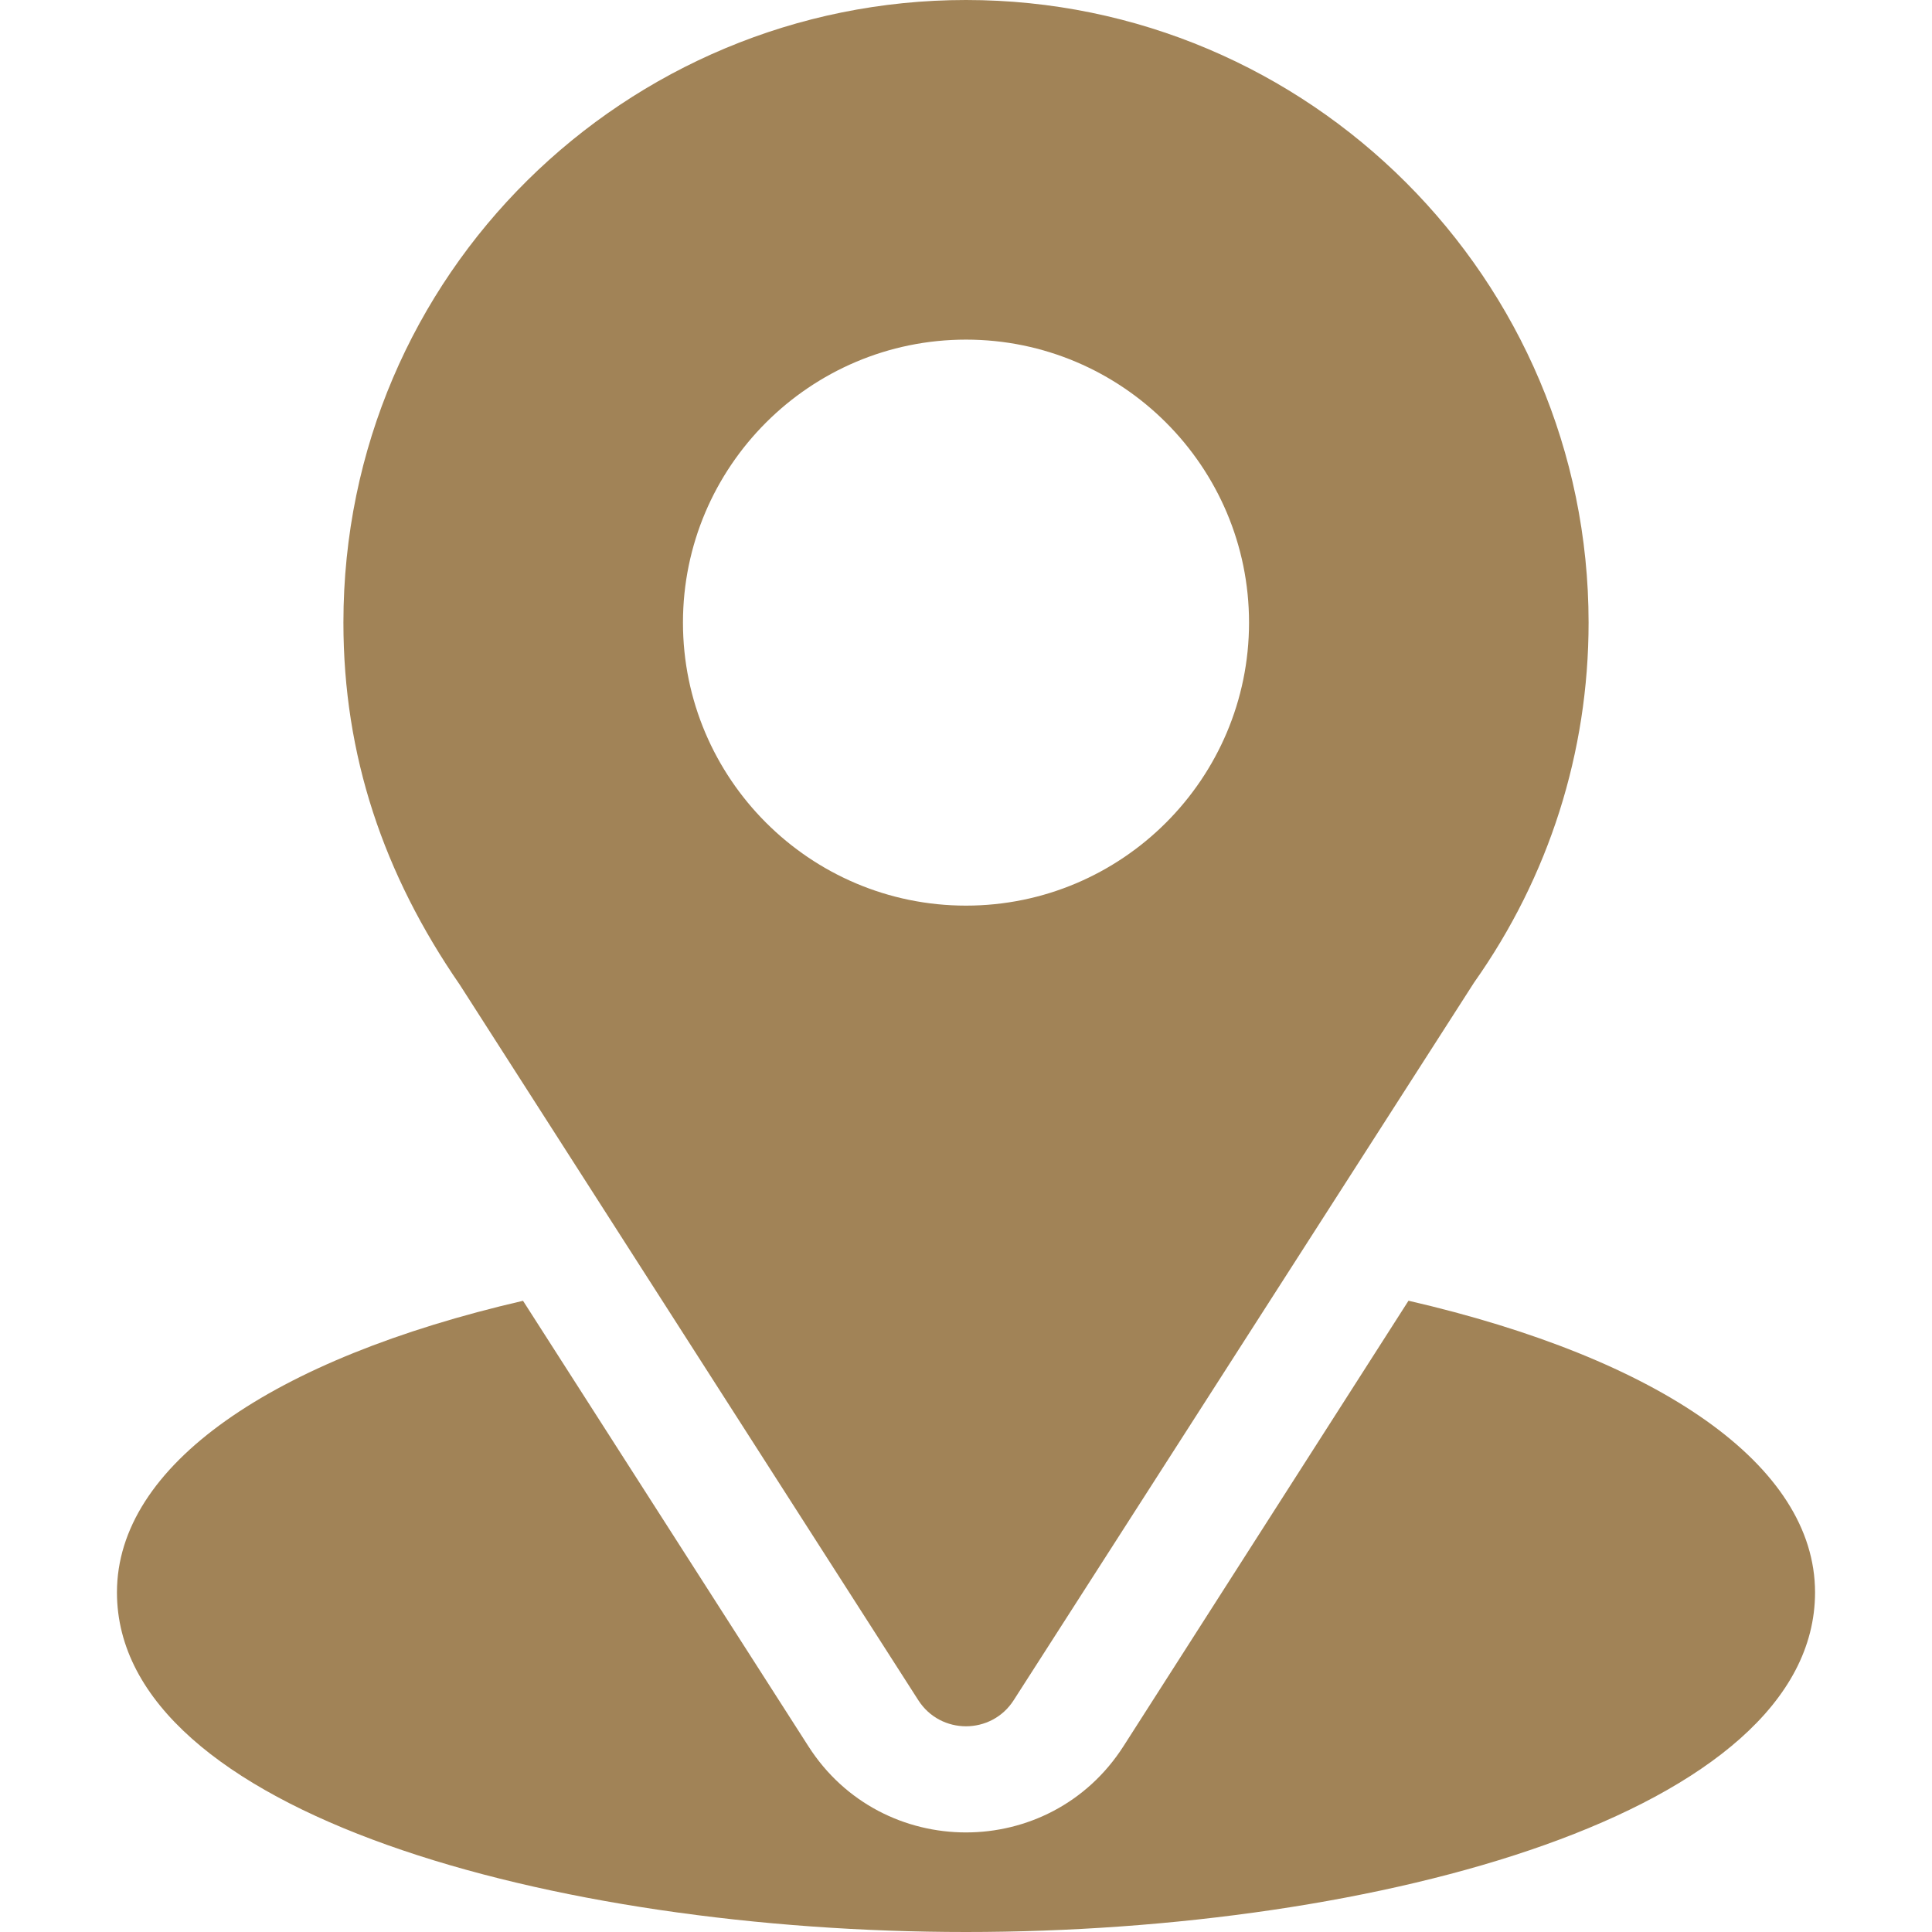
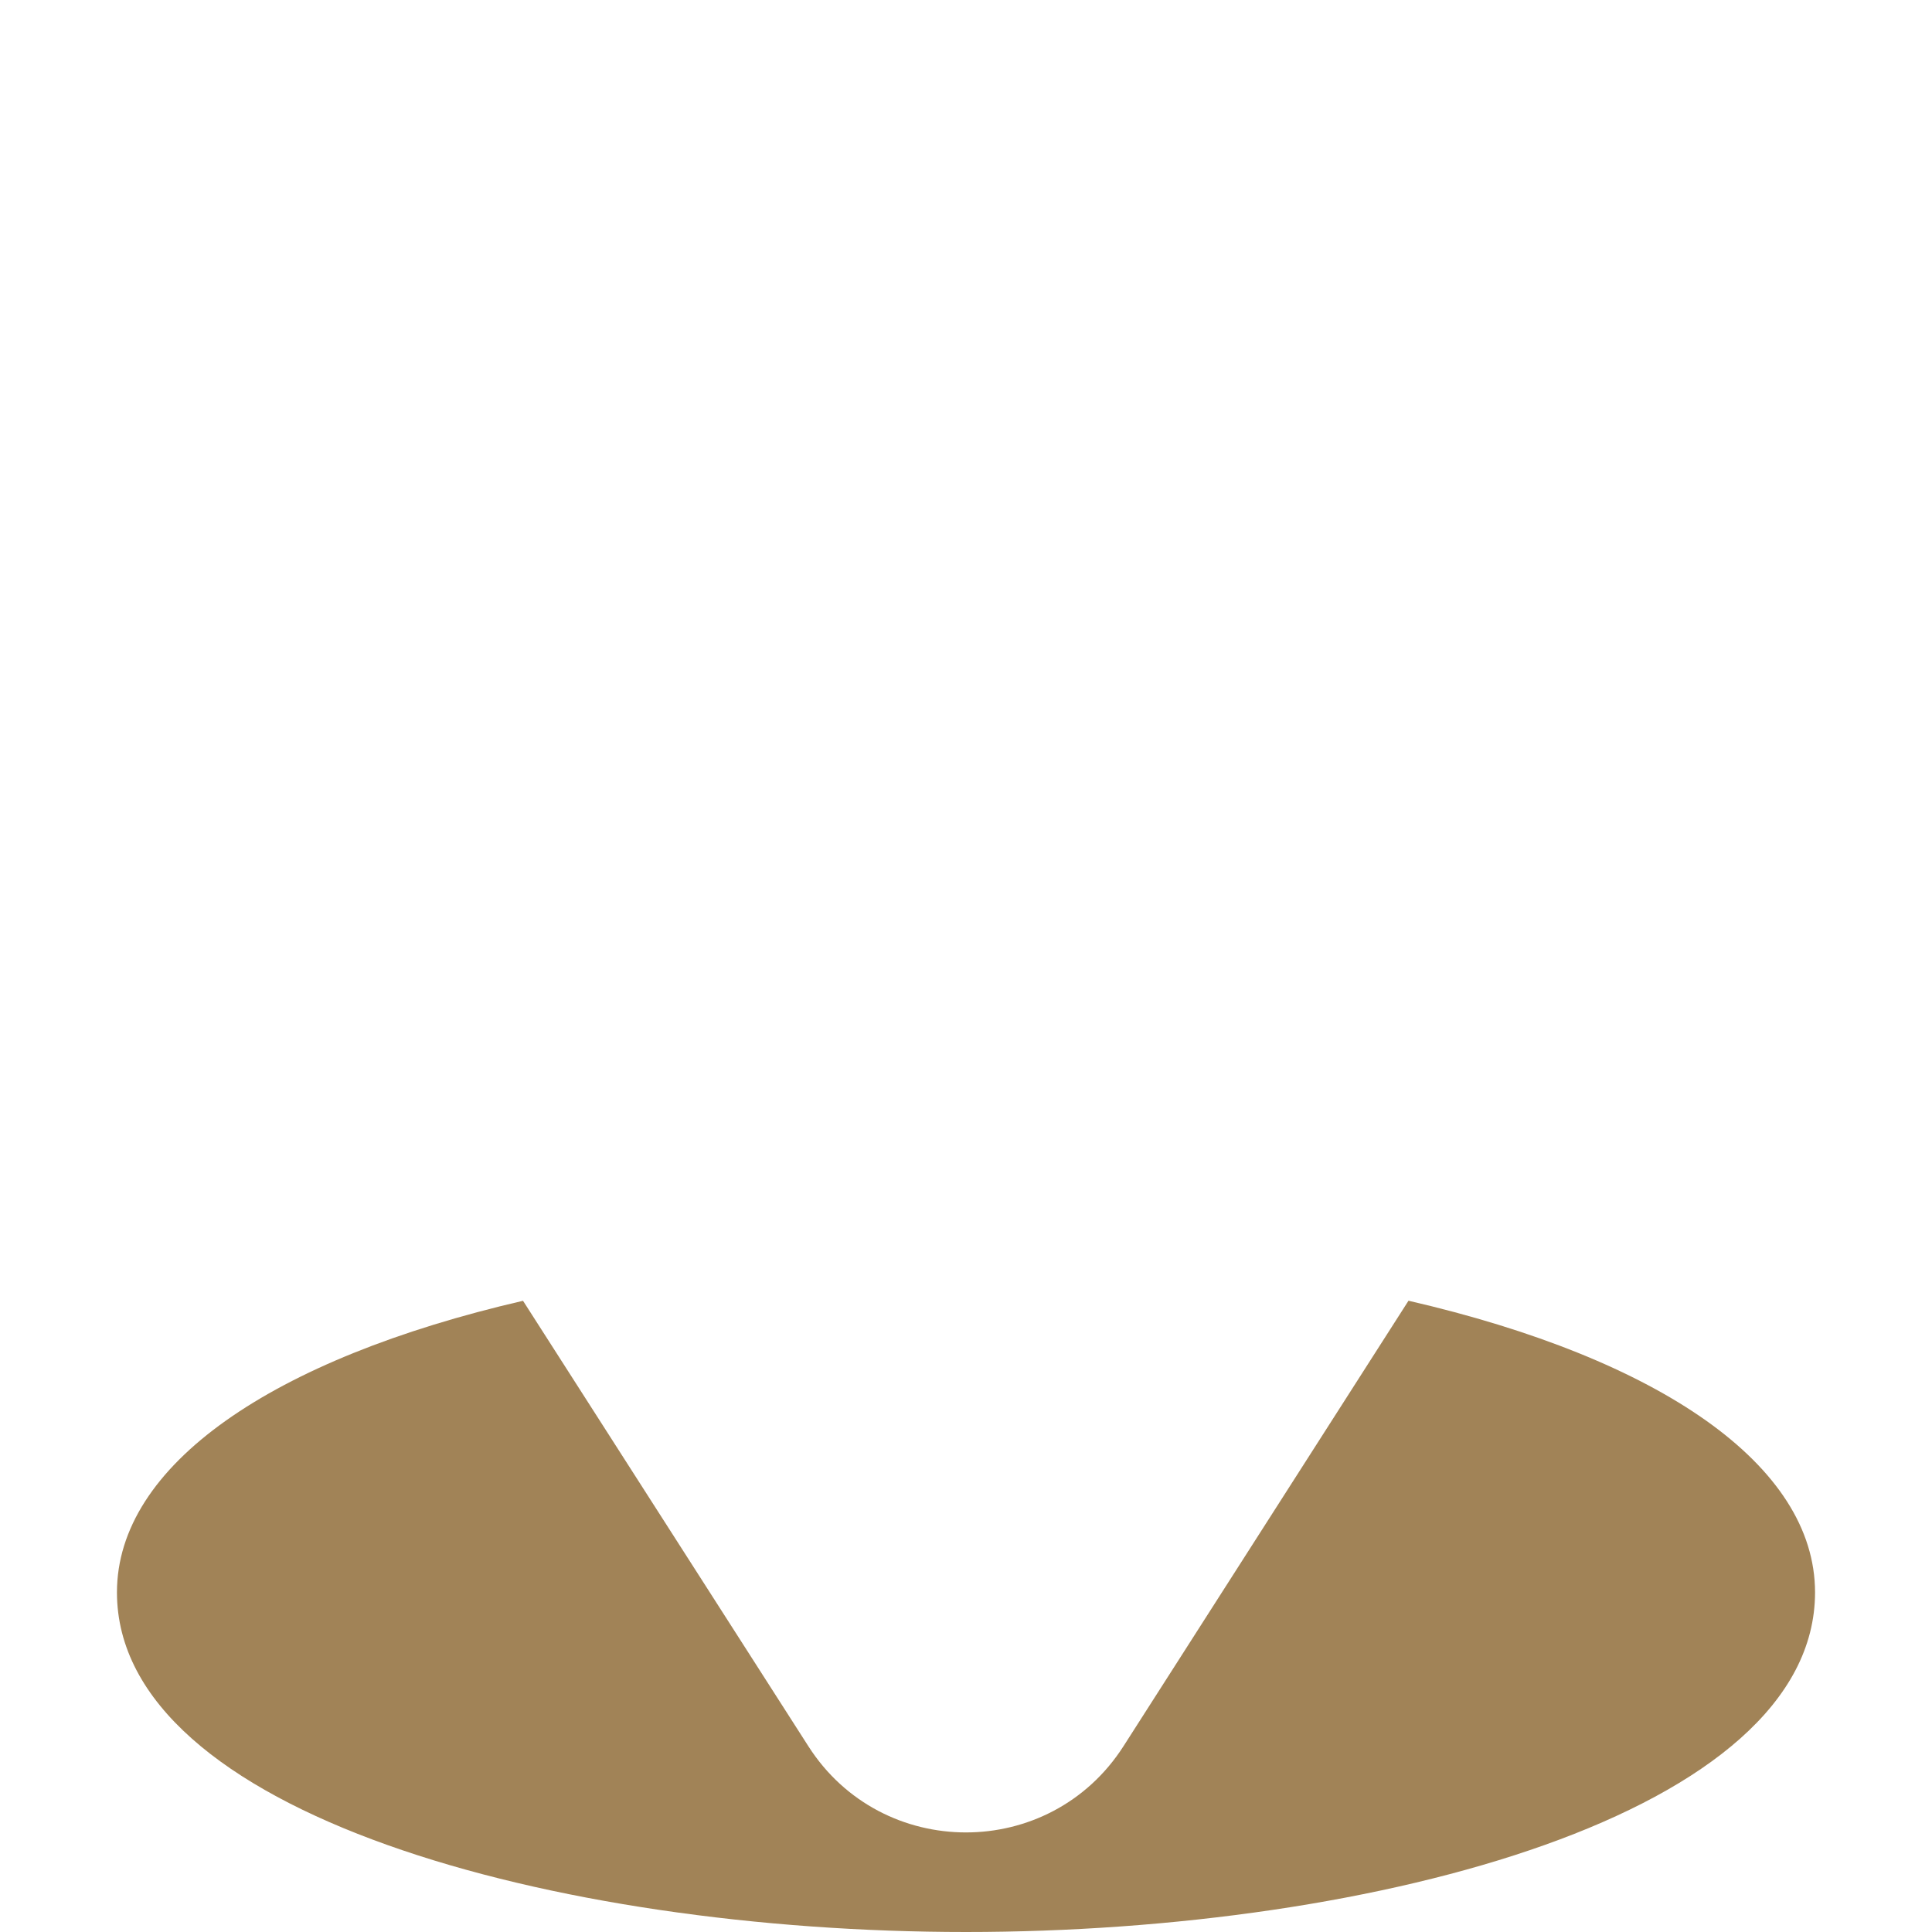
<svg xmlns="http://www.w3.org/2000/svg" width="28" height="28" viewBox="0 0 28 28" fill="none">
-   <path d="M14 0C9.08 0 4.977 3.963 4.977 9.023C4.977 10.948 5.555 12.665 6.665 14.274L13.309 24.641C13.632 25.145 14.369 25.144 14.691 24.641L21.364 14.239C22.45 12.703 23.023 10.9 23.023 9.023C23.023 4.048 18.976 0 14 0ZM14 13.125C11.739 13.125 9.898 11.285 9.898 9.023C9.898 6.762 11.739 4.922 14 4.922C16.262 4.922 18.102 6.762 18.102 9.023C18.102 11.285 16.262 13.125 14 13.125Z" fill="#A18357" />
  <path d="M20.413 18.851L16.282 25.308C15.213 26.976 12.781 26.97 11.717 25.31L7.58 18.852C3.939 19.694 1.695 21.236 1.695 23.078C1.695 26.275 8.035 28 14 28C19.965 28 26.305 26.275 26.305 23.078C26.305 21.234 24.058 19.692 20.413 18.851Z" fill="#A18357" />
</svg>